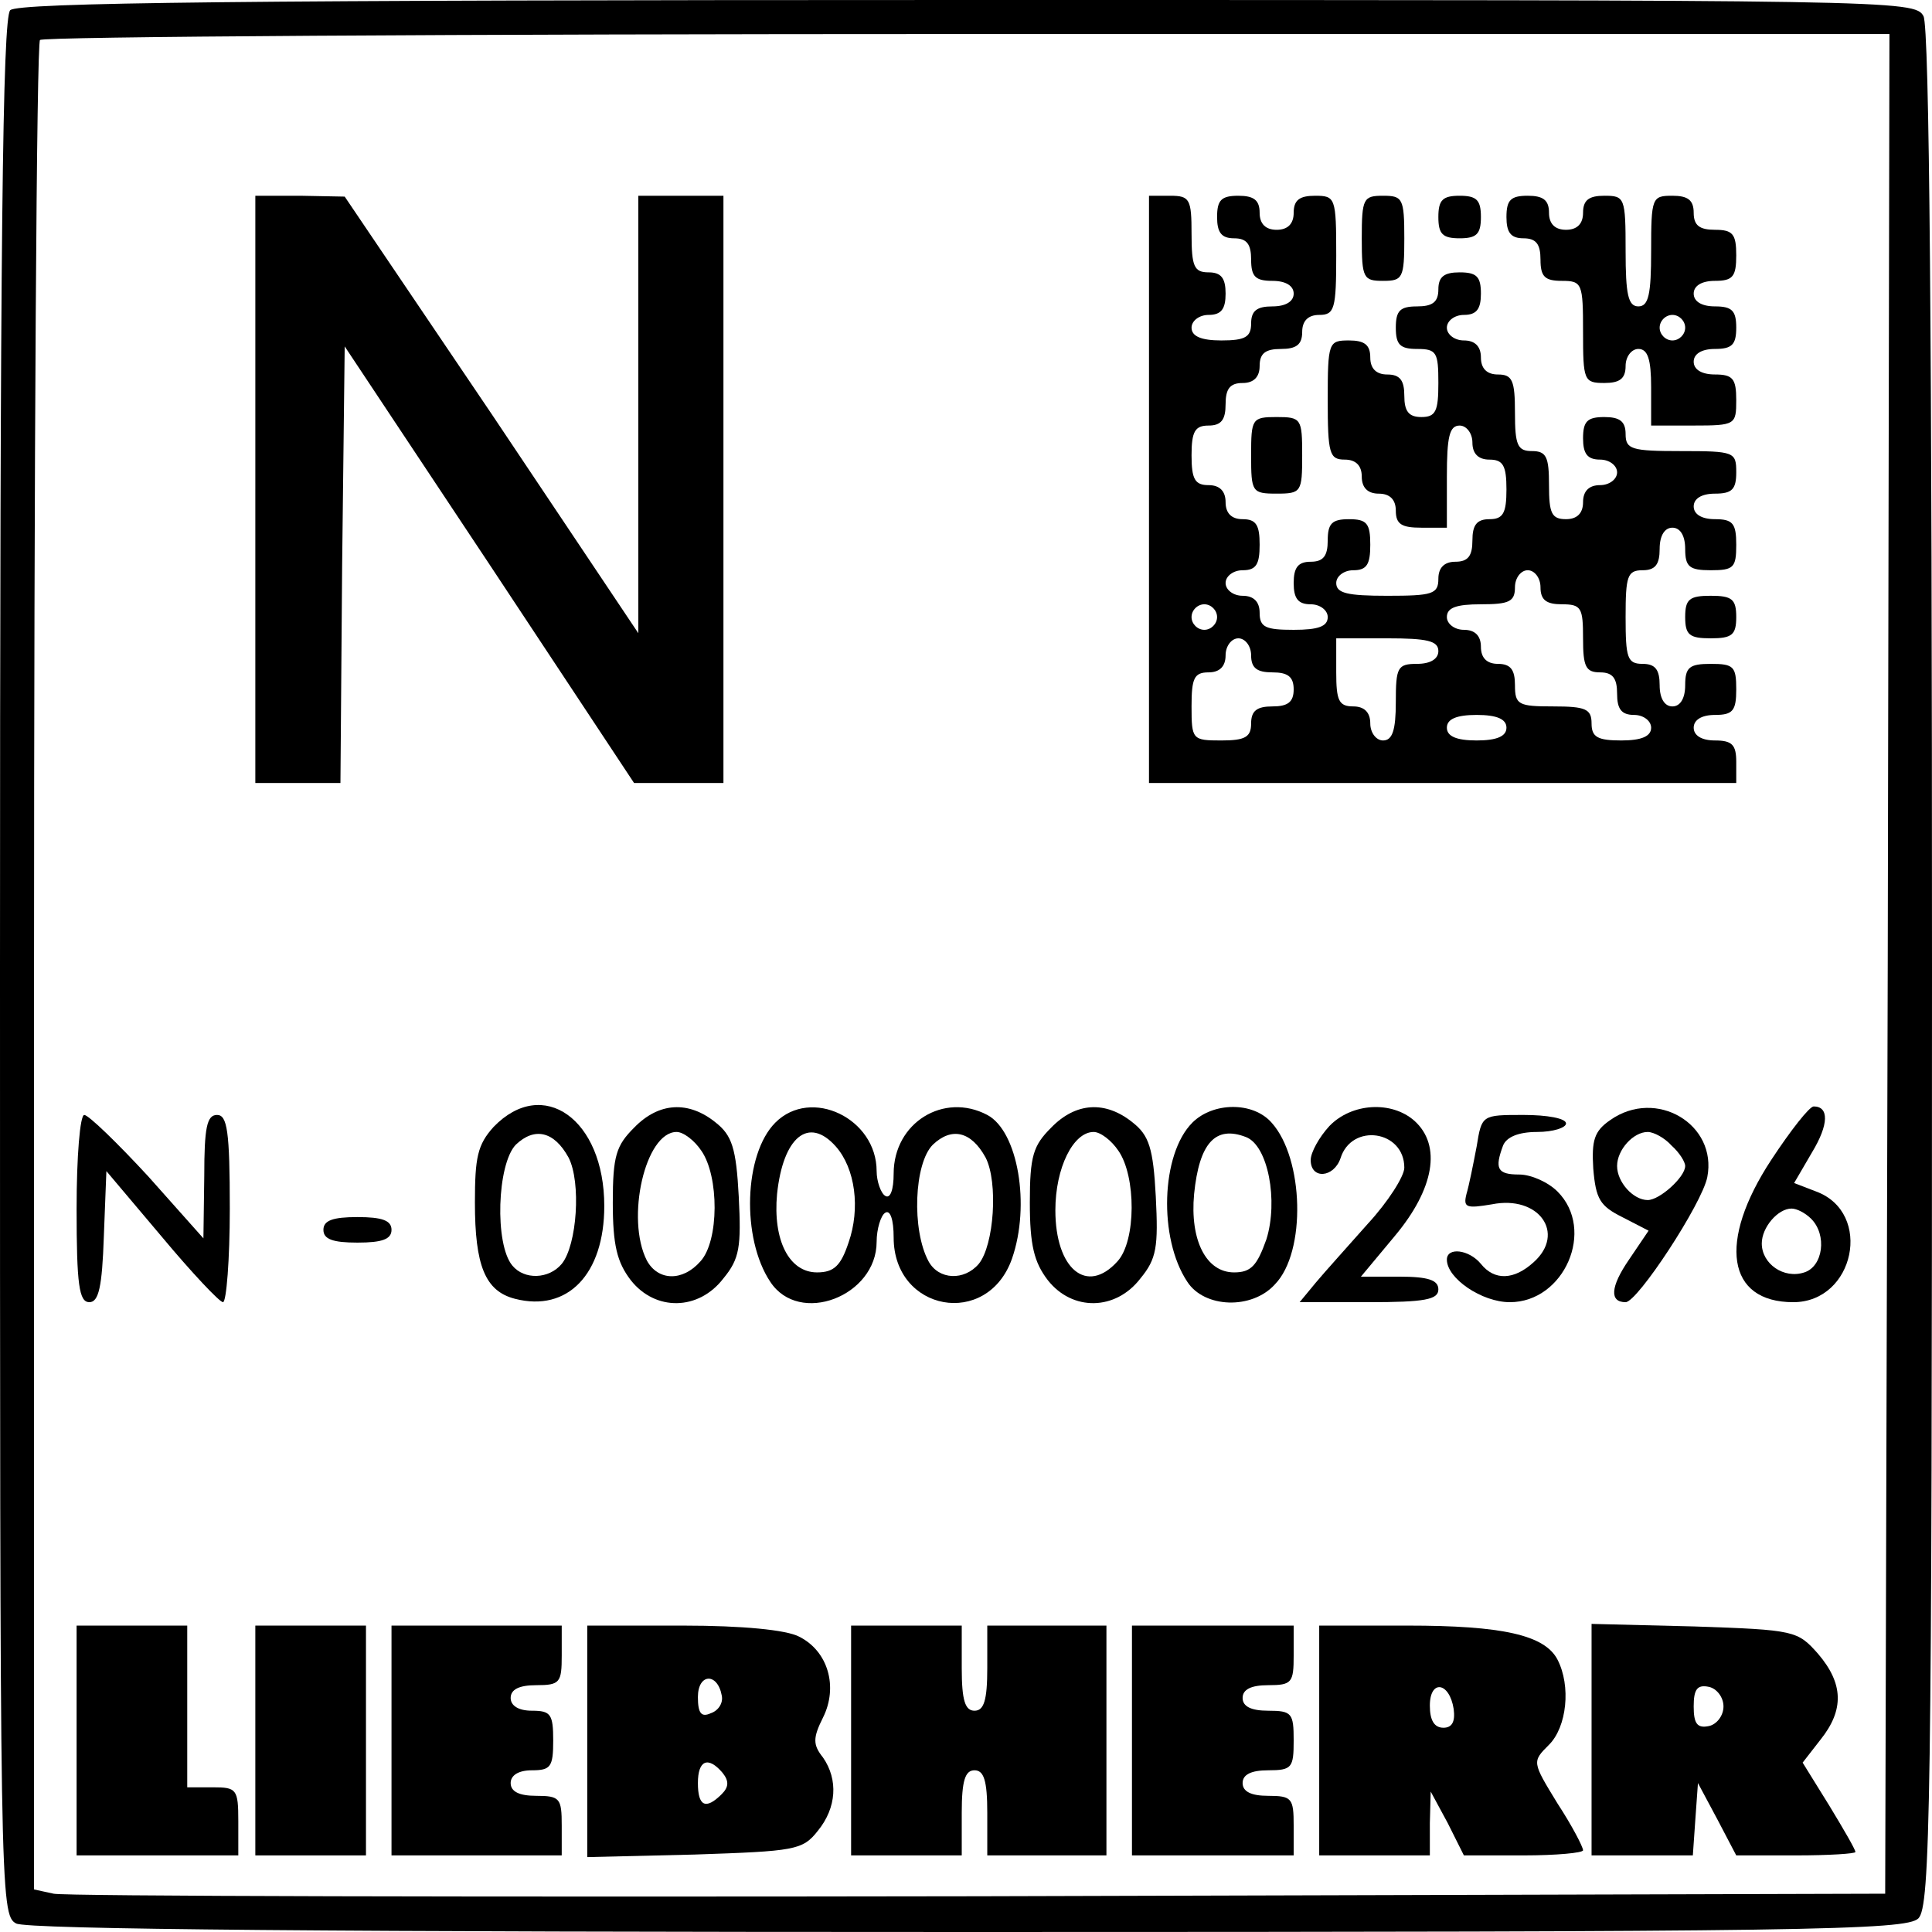
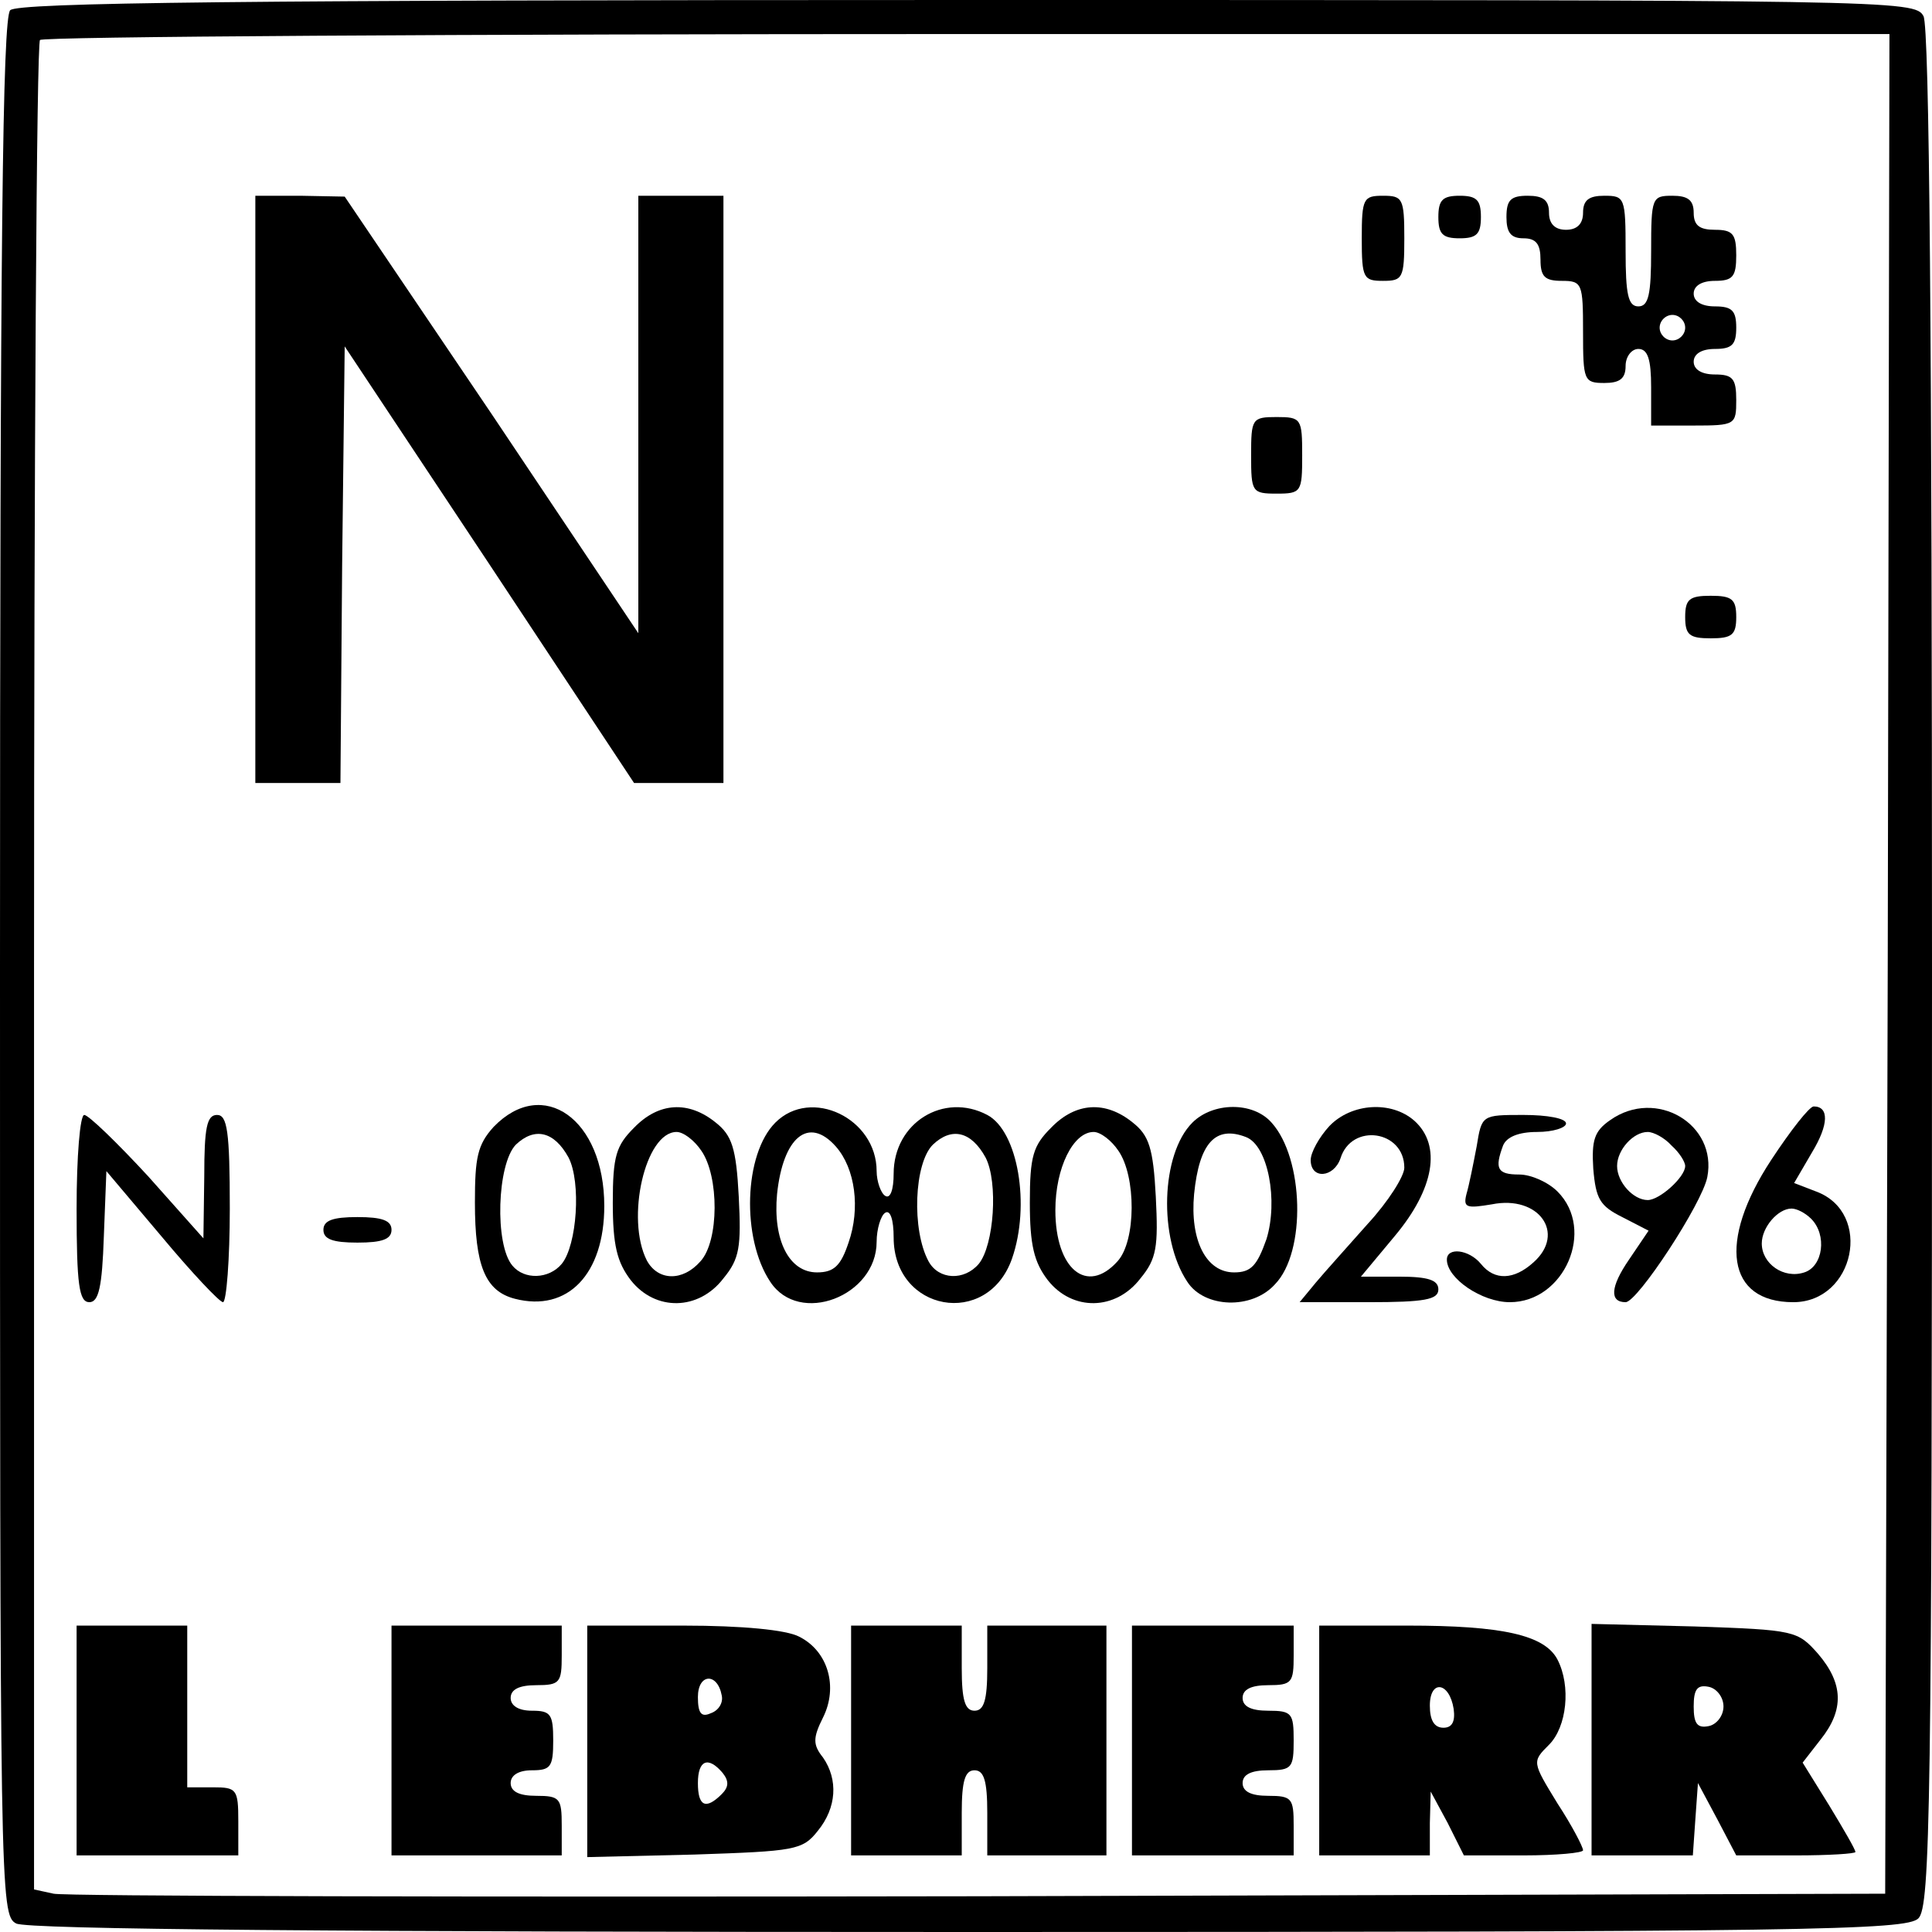
<svg xmlns="http://www.w3.org/2000/svg" version="1.0" width="60mm" height="60mm" viewBox="0 0 227 227" preserveAspectRatio="xMidYMid meet">
  <g transform="translate(0,227) scale(0.1,-0.1)" fill="#000000" stroke="none">
    <path d="M12 2258 c-9 -9 -12 -273 -12 -1125 0 -1089 0 -1113 19 -1123 13 -7 381 -10 1120 -10 986 0 1101 2 1115 16 14 14 16 129 16 1115 0 739 -3 1107 -10 1120 -10 19 -34 19 -1123 19 -852 0 -1116 -3 -1125 -12z m2206 -1120 l-3 -1093 -1065 -3 c-586 -1 -1075 0 -1087 3 l-23 5 0 1084 c0 595 3 1086 7 1089 3 4 494 7 1090 7 l1083 0 -2 -1092z" />
    <path d="M300 1695 l0 -345 50 0 50 0 2 256 3 257 170 -256 170 -257 53 0 52 0 0 345 0 345 -50 0 -50 0 0 -257 0 -257 -172 257 -173 256 -52 1 -53 0 0 -345z" />
-     <path d="M1350 1695 l0 -345 345 0 345 0 0 25 c0 20 -5 25 -25 25 -16 0 -25 6 -25 15 0 9 9 15 25 15 21 0 25 5 25 30 0 27 -3 30 -30 30 -25 0 -30 -4 -30 -25 0 -16 -6 -25 -15 -25 -9 0 -15 9 -15 25 0 18 -5 25 -20 25 -18 0 -20 7 -20 55 0 48 2 55 20 55 15 0 20 7 20 25 0 16 6 25 15 25 9 0 15 -9 15 -25 0 -21 5 -25 30 -25 27 0 30 3 30 30 0 25 -4 30 -25 30 -16 0 -25 6 -25 15 0 9 9 15 25 15 20 0 25 5 25 25 0 24 -2 25 -65 25 -58 0 -65 2 -65 20 0 15 -7 20 -25 20 -20 0 -25 -5 -25 -25 0 -18 5 -25 20 -25 11 0 20 -7 20 -15 0 -8 -9 -15 -20 -15 -13 0 -20 -7 -20 -20 0 -13 -7 -20 -20 -20 -17 0 -20 7 -20 40 0 33 -3 40 -20 40 -17 0 -20 7 -20 45 0 38 -3 45 -20 45 -13 0 -20 7 -20 20 0 13 -7 20 -20 20 -11 0 -20 7 -20 15 0 8 9 15 20 15 15 0 20 7 20 25 0 20 -5 25 -25 25 -18 0 -25 -5 -25 -20 0 -15 -7 -20 -25 -20 -20 0 -25 -5 -25 -25 0 -20 5 -25 25 -25 23 0 25 -4 25 -40 0 -33 -3 -40 -20 -40 -15 0 -20 7 -20 25 0 18 -5 25 -20 25 -13 0 -20 7 -20 20 0 15 -7 20 -25 20 -24 0 -25 -2 -25 -70 0 -63 2 -70 20 -70 13 0 20 -7 20 -20 0 -13 7 -20 20 -20 13 0 20 -7 20 -20 0 -16 7 -20 30 -20 l30 0 0 60 c0 47 3 60 15 60 8 0 15 -9 15 -20 0 -13 7 -20 20 -20 16 0 20 -7 20 -35 0 -28 -4 -35 -20 -35 -15 0 -20 -7 -20 -25 0 -18 -5 -25 -20 -25 -13 0 -20 -7 -20 -20 0 -18 -7 -20 -60 -20 -47 0 -60 3 -60 15 0 8 9 15 20 15 16 0 20 7 20 30 0 25 -4 30 -25 30 -20 0 -25 -5 -25 -25 0 -18 -5 -25 -20 -25 -15 0 -20 -7 -20 -25 0 -18 5 -25 20 -25 11 0 20 -7 20 -15 0 -11 -11 -15 -40 -15 -33 0 -40 3 -40 20 0 13 -7 20 -20 20 -11 0 -20 7 -20 15 0 8 9 15 20 15 16 0 20 7 20 30 0 23 -4 30 -20 30 -13 0 -20 7 -20 20 0 13 -7 20 -20 20 -16 0 -20 7 -20 35 0 28 4 35 20 35 15 0 20 7 20 25 0 18 5 25 20 25 13 0 20 7 20 20 0 15 7 20 25 20 18 0 25 5 25 20 0 13 7 20 20 20 18 0 20 7 20 70 0 68 -1 70 -25 70 -18 0 -25 -5 -25 -20 0 -13 -7 -20 -20 -20 -13 0 -20 7 -20 20 0 15 -7 20 -25 20 -20 0 -25 -5 -25 -25 0 -18 5 -25 20 -25 15 0 20 -7 20 -25 0 -20 5 -25 25 -25 16 0 25 -6 25 -15 0 -9 -9 -15 -25 -15 -18 0 -25 -5 -25 -20 0 -16 -7 -20 -35 -20 -24 0 -35 5 -35 15 0 8 9 15 20 15 15 0 20 7 20 25 0 18 -5 25 -20 25 -17 0 -20 7 -20 45 0 41 -2 45 -25 45 l-25 0 0 -345z m460 -115 c0 -15 7 -20 25 -20 23 0 25 -4 25 -40 0 -33 3 -40 20 -40 15 0 20 -7 20 -25 0 -18 5 -25 20 -25 11 0 20 -7 20 -15 0 -10 -11 -15 -35 -15 -28 0 -35 4 -35 20 0 17 -7 20 -45 20 -41 0 -45 2 -45 25 0 18 -5 25 -20 25 -13 0 -20 7 -20 20 0 13 -7 20 -20 20 -11 0 -20 7 -20 15 0 11 11 15 40 15 33 0 40 3 40 20 0 11 7 20 15 20 8 0 15 -9 15 -20z m-380 -35 c0 -8 -7 -15 -15 -15 -8 0 -15 7 -15 15 0 8 7 15 15 15 8 0 15 -7 15 -15z m40 -45 c0 -15 7 -20 25 -20 18 0 25 -5 25 -20 0 -15 -7 -20 -25 -20 -18 0 -25 -5 -25 -20 0 -16 -7 -20 -35 -20 -34 0 -35 1 -35 40 0 33 3 40 20 40 13 0 20 7 20 20 0 11 7 20 15 20 8 0 15 -9 15 -20z m220 5 c0 -9 -9 -15 -25 -15 -23 0 -25 -4 -25 -45 0 -33 -4 -45 -15 -45 -8 0 -15 9 -15 20 0 13 -7 20 -20 20 -17 0 -20 7 -20 40 l0 40 60 0 c47 0 60 -3 60 -15z m80 -90 c0 -10 -11 -15 -35 -15 -24 0 -35 5 -35 15 0 10 11 15 35 15 24 0 35 -5 35 -15z" />
    <path d="M1600 1990 c0 -47 2 -50 25 -50 23 0 25 3 25 50 0 47 -2 50 -25 50 -23 0 -25 -3 -25 -50z" />
    <path d="M1690 2015 c0 -20 5 -25 25 -25 20 0 25 5 25 25 0 20 -5 25 -25 25 -20 0 -25 -5 -25 -25z" />
    <path d="M1770 2015 c0 -18 5 -25 20 -25 15 0 20 -7 20 -25 0 -20 5 -25 25 -25 24 0 25 -3 25 -60 0 -57 1 -60 25 -60 18 0 25 5 25 20 0 11 7 20 15 20 11 0 15 -12 15 -45 l0 -45 50 0 c49 0 50 1 50 30 0 25 -4 30 -25 30 -16 0 -25 6 -25 15 0 9 9 15 25 15 20 0 25 5 25 25 0 20 -5 25 -25 25 -16 0 -25 6 -25 15 0 9 9 15 25 15 21 0 25 5 25 30 0 25 -4 30 -25 30 -18 0 -25 5 -25 20 0 15 -7 20 -25 20 -24 0 -25 -2 -25 -65 0 -51 -3 -65 -15 -65 -12 0 -15 14 -15 65 0 63 -1 65 -25 65 -18 0 -25 -5 -25 -20 0 -13 -7 -20 -20 -20 -13 0 -20 7 -20 20 0 15 -7 20 -25 20 -20 0 -25 -5 -25 -25z m210 -130 c0 -8 -7 -15 -15 -15 -8 0 -15 7 -15 15 0 8 7 15 15 15 8 0 15 -7 15 -15z" />
    <path d="M1470 1735 c0 -43 1 -45 30 -45 29 0 30 2 30 45 0 43 -1 45 -30 45 -29 0 -30 -2 -30 -45z" />
    <path d="M1980 1545 c0 -21 5 -25 30 -25 25 0 30 4 30 25 0 21 -5 25 -30 25 -25 0 -30 -4 -30 -25z" />
    <path d="M580 946 c-19 -21 -22 -36 -22 -89 0 -74 12 -104 47 -113 62 -16 105 29 105 109 0 102 -72 153 -130 93z m88 -36 c15 -29 10 -103 -8 -125 -15 -18 -44 -19 -58 -2 -21 25 -18 119 4 142 22 21 45 16 62 -15z" />
    <path d="M745 945 c-21 -21 -25 -33 -25 -88 0 -50 5 -70 21 -91 29 -37 80 -36 109 2 19 23 21 37 18 96 -3 57 -8 72 -27 87 -32 26 -67 24 -96 -6z m79 -27 c21 -30 21 -106 -1 -130 -21 -24 -50 -23 -63 1 -25 49 -2 151 35 151 8 0 21 -10 29 -22z" />
    <path d="M911 951 c-37 -37 -40 -136 -6 -187 34 -52 125 -17 125 47 0 15 5 31 10 34 6 4 10 -8 10 -29 0 -87 110 -107 139 -25 22 63 7 150 -29 169 -51 27 -110 -9 -110 -69 0 -19 -4 -30 -10 -26 -5 3 -10 17 -10 29 0 62 -77 99 -119 57z m71 -28 c23 -26 29 -73 15 -113 -9 -27 -17 -35 -37 -35 -33 0 -52 38 -47 92 7 67 37 92 69 56z m176 -13 c15 -29 10 -103 -8 -125 -17 -20 -47 -19 -59 3 -20 37 -17 115 5 137 22 21 45 16 62 -15z" />
    <path d="M1235 945 c-21 -21 -25 -33 -25 -88 0 -50 5 -70 21 -91 29 -37 80 -36 109 2 19 23 21 37 18 96 -3 57 -8 72 -27 87 -32 26 -67 24 -96 -6z m79 -27 c21 -30 21 -106 -1 -130 -36 -40 -73 -9 -73 60 0 50 21 92 45 92 8 0 21 -10 29 -22z" />
    <path d="M1401 951 c-37 -37 -40 -136 -6 -187 20 -31 76 -33 103 -3 37 38 34 148 -4 190 -22 25 -69 24 -93 0z m63 -17 c26 -10 38 -75 24 -120 -11 -31 -18 -39 -38 -39 -33 0 -52 38 -47 92 6 60 25 81 61 67z" />
    <path d="M1562 947 c-12 -13 -22 -31 -22 -40 0 -23 27 -21 35 2 13 42 75 33 75 -11 0 -10 -19 -40 -43 -66 -23 -26 -51 -57 -61 -69 l-19 -23 81 0 c66 0 82 3 82 15 0 11 -12 15 -46 15 l-45 0 40 48 c46 55 55 106 23 135 -27 24 -74 21 -100 -6z" />
    <path d="M1892 954 c-19 -13 -22 -24 -20 -57 3 -36 8 -44 34 -57 l31 -16 -23 -34 c-22 -32 -23 -50 -4 -50 14 0 90 116 96 147 12 62 -60 105 -114 67z m72 -30 c9 -8 16 -19 16 -24 0 -13 -30 -40 -44 -40 -17 0 -36 21 -36 40 0 19 19 40 36 40 7 0 20 -7 28 -16z" />
    <path d="M2081 907 c-63 -96 -52 -167 26 -167 72 0 94 105 27 130 l-26 10 21 36 c20 33 20 54 2 54 -5 0 -27 -28 -50 -63z m47 -69 c19 -19 14 -56 -8 -63 -24 -8 -50 10 -50 34 0 19 19 41 35 41 6 0 16 -5 23 -12z" />
    <path d="M90 850 c0 -90 3 -110 15 -110 11 0 15 18 17 77 l3 77 65 -77 c35 -42 68 -77 72 -77 4 0 8 50 8 110 0 91 -3 110 -15 110 -12 0 -15 -15 -15 -72 l-1 -73 -65 73 c-36 39 -70 72 -75 72 -5 0 -9 -49 -9 -110z" />
    <path d="M1735 923 c-4 -21 -9 -46 -12 -56 -4 -16 0 -17 30 -12 55 11 87 -34 49 -68 -23 -21 -46 -22 -62 -2 -14 17 -40 20 -40 5 0 -22 41 -50 74 -50 64 0 101 85 56 130 -11 11 -31 20 -45 20 -26 0 -29 7 -19 34 4 10 18 16 40 16 19 0 34 5 34 10 0 6 -22 10 -50 10 -49 0 -49 0 -55 -37z" />
    <path d="M380 825 c0 -11 11 -15 40 -15 29 0 40 4 40 15 0 11 -11 15 -40 15 -29 0 -40 -4 -40 -15z" />
    <path d="M90 225 l0 -135 95 0 95 0 0 40 c0 38 -2 40 -30 40 l-30 0 0 95 0 95 -65 0 -65 0 0 -135z" />
-     <path d="M300 225 l0 -135 65 0 65 0 0 135 0 135 -65 0 -65 0 0 -135z" />
    <path d="M460 225 l0 -135 100 0 100 0 0 35 c0 32 -2 35 -30 35 -20 0 -30 5 -30 15 0 9 9 15 25 15 22 0 25 4 25 35 0 31 -3 35 -25 35 -16 0 -25 6 -25 15 0 10 10 15 30 15 28 0 30 3 30 35 l0 35 -100 0 -100 0 0 -135z" />
    <path d="M690 224 l0 -136 126 3 c118 4 127 5 145 28 22 27 24 60 6 86 -12 15 -12 23 0 47 18 36 6 78 -28 95 -15 8 -67 13 -136 13 l-113 0 0 -136z m158 54 c2 -9 -4 -18 -13 -21 -11 -5 -15 0 -15 19 0 28 23 29 28 2z m1 -91 c8 -10 7 -17 -1 -25 -19 -19 -28 -14 -28 13 0 27 12 32 29 12z" />
    <path d="M1000 225 l0 -135 65 0 65 0 0 50 c0 38 4 50 15 50 11 0 15 -12 15 -50 l0 -50 70 0 70 0 0 135 0 135 -70 0 -70 0 0 -50 c0 -38 -4 -50 -15 -50 -11 0 -15 12 -15 50 l0 50 -65 0 -65 0 0 -135z" />
    <path d="M1330 225 l0 -135 95 0 95 0 0 35 c0 32 -2 35 -30 35 -20 0 -30 5 -30 15 0 10 10 15 30 15 28 0 30 3 30 35 0 32 -2 35 -30 35 -20 0 -30 5 -30 15 0 10 10 15 30 15 28 0 30 3 30 35 l0 35 -95 0 -95 0 0 -135z" />
    <path d="M1550 225 l0 -135 65 0 65 0 0 38 1 37 20 -37 19 -38 70 0 c39 0 70 3 70 6 0 4 -13 29 -30 55 -30 49 -30 49 -10 69 21 21 26 69 10 100 -15 29 -65 40 -176 40 l-104 0 0 -135z m158 37 c2 -15 -2 -22 -12 -22 -11 0 -16 9 -16 26 0 31 23 28 28 -4z" />
    <path d="M1870 226 l0 -136 59 0 60 0 3 43 3 42 23 -43 22 -42 70 0 c39 0 70 2 70 4 0 3 -14 27 -31 55 l-31 50 21 27 c28 35 27 66 -3 101 -24 27 -27 28 -145 32 l-121 3 0 -136z m155 39 c0 -11 -8 -21 -17 -23 -14 -3 -18 3 -18 23 0 20 4 26 18 23 9 -2 17 -12 17 -23z" />
  </g>
</svg>